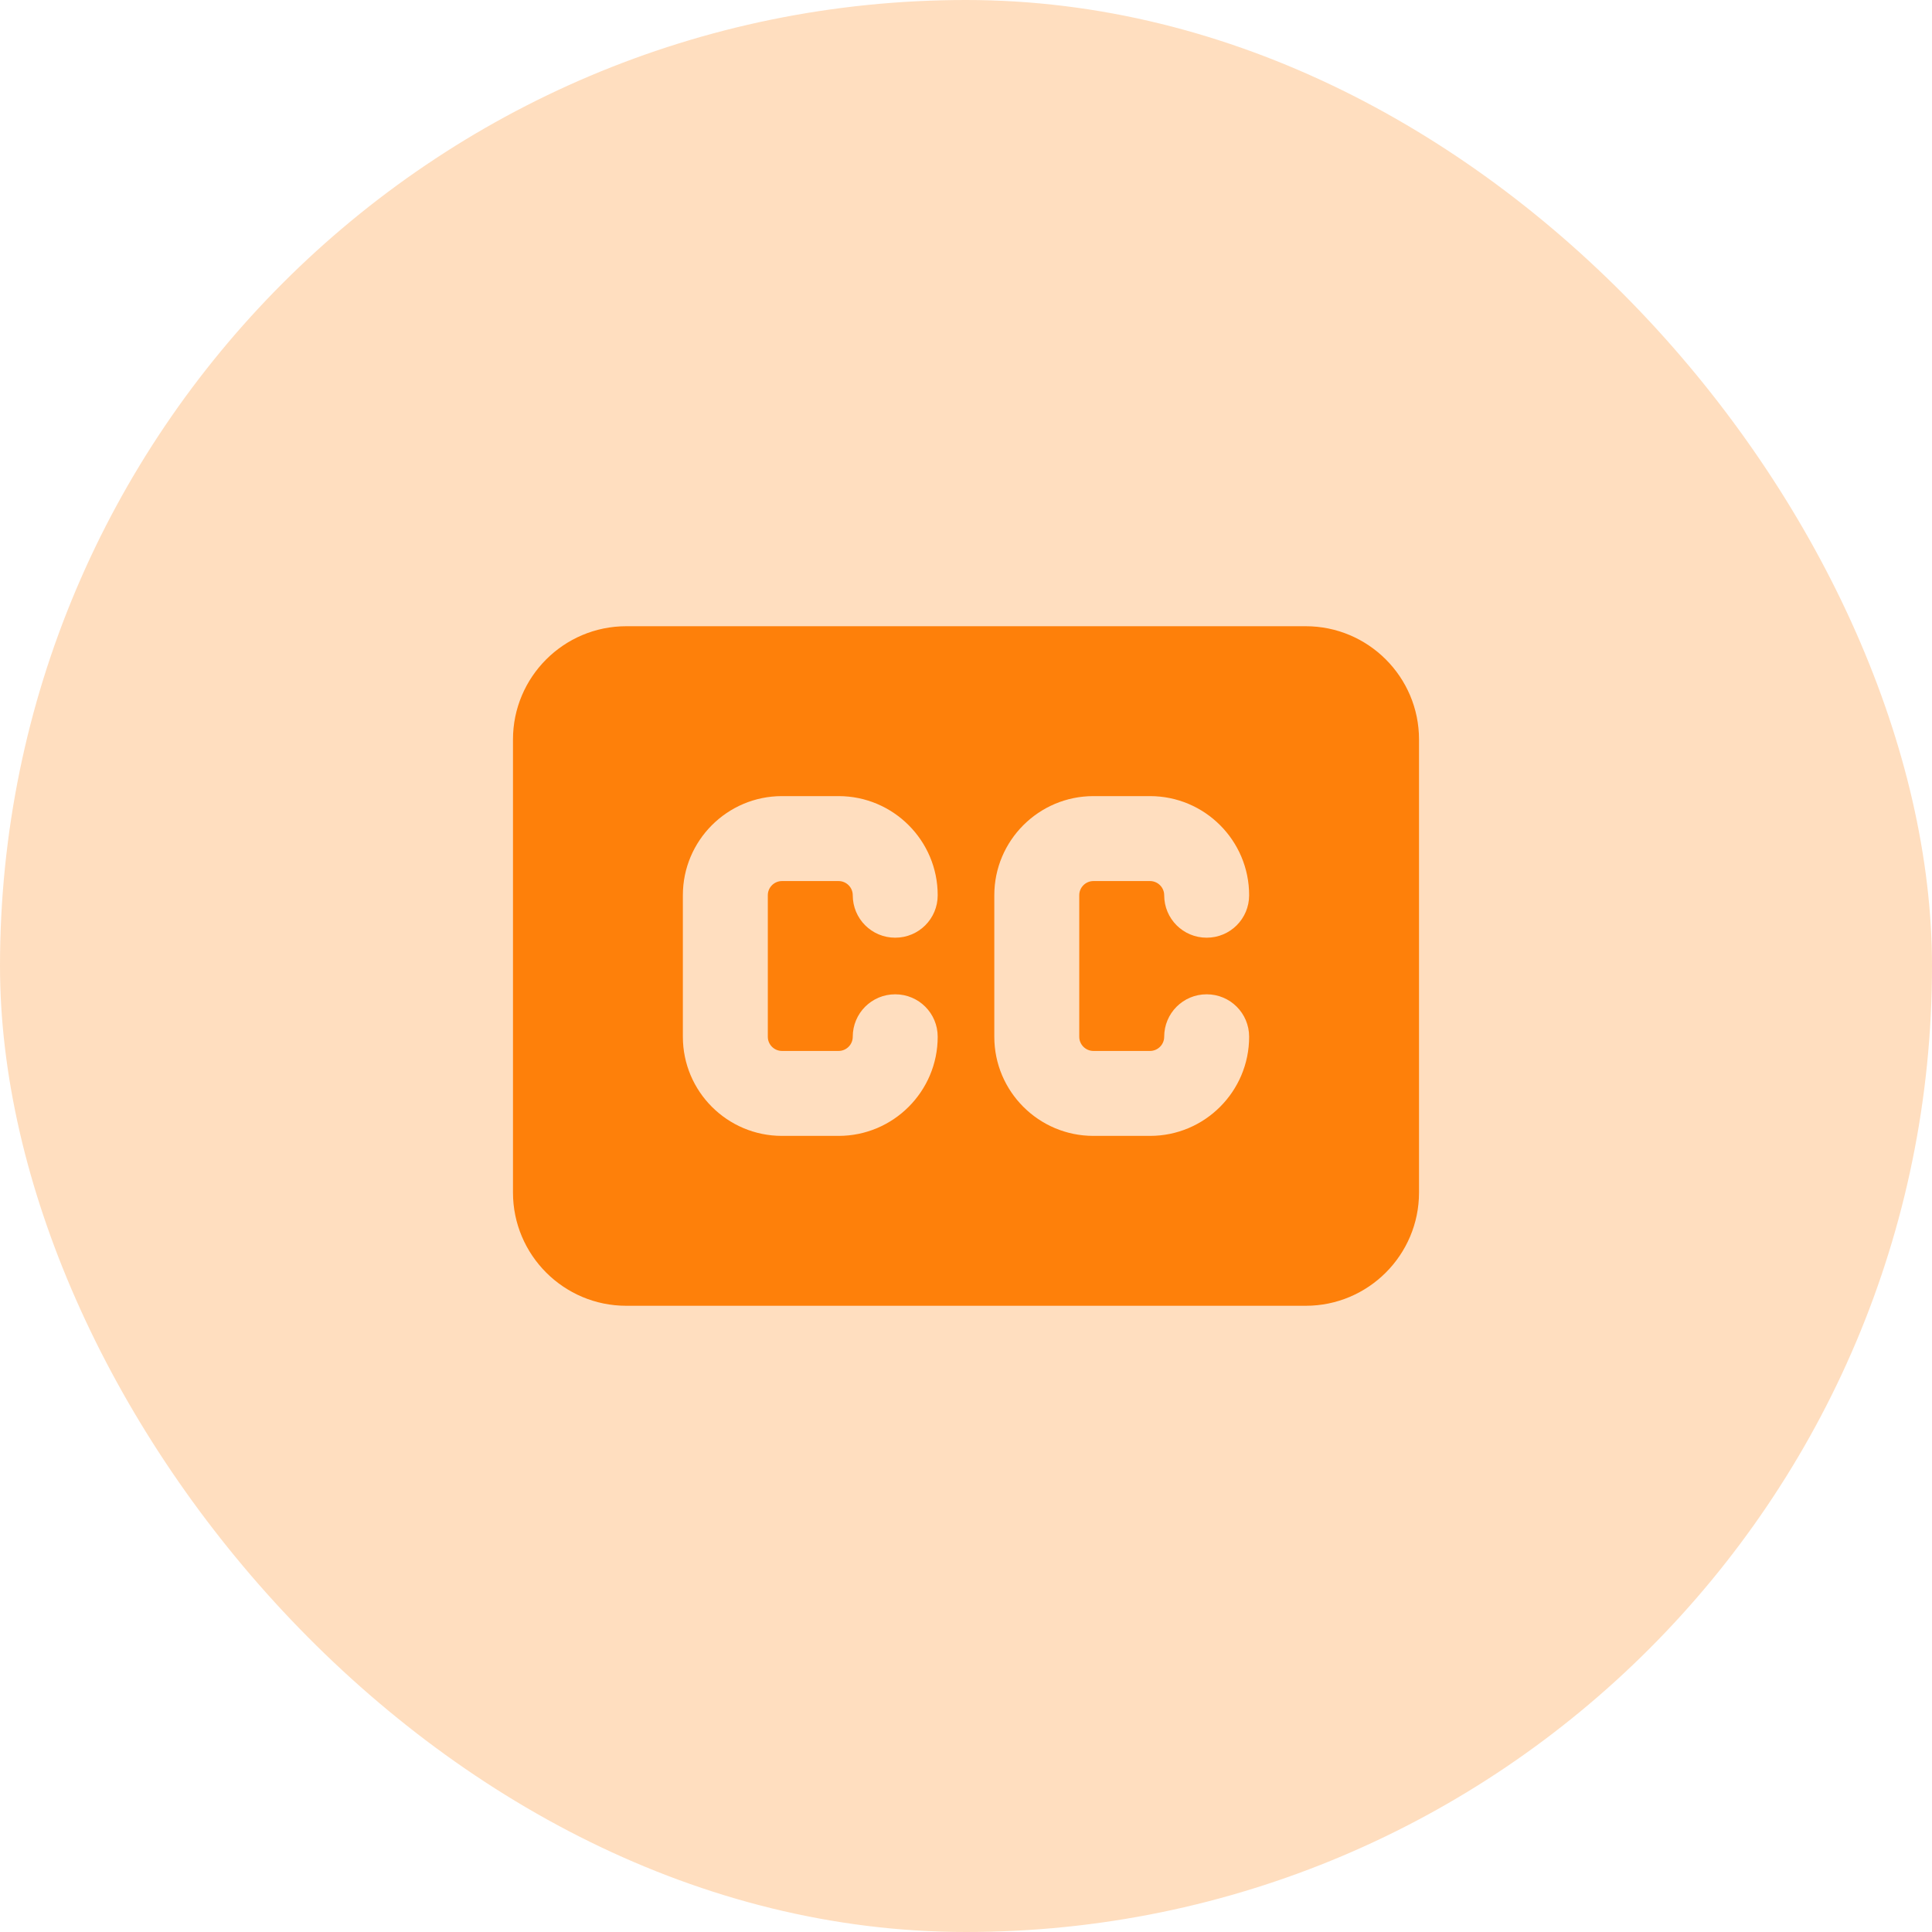
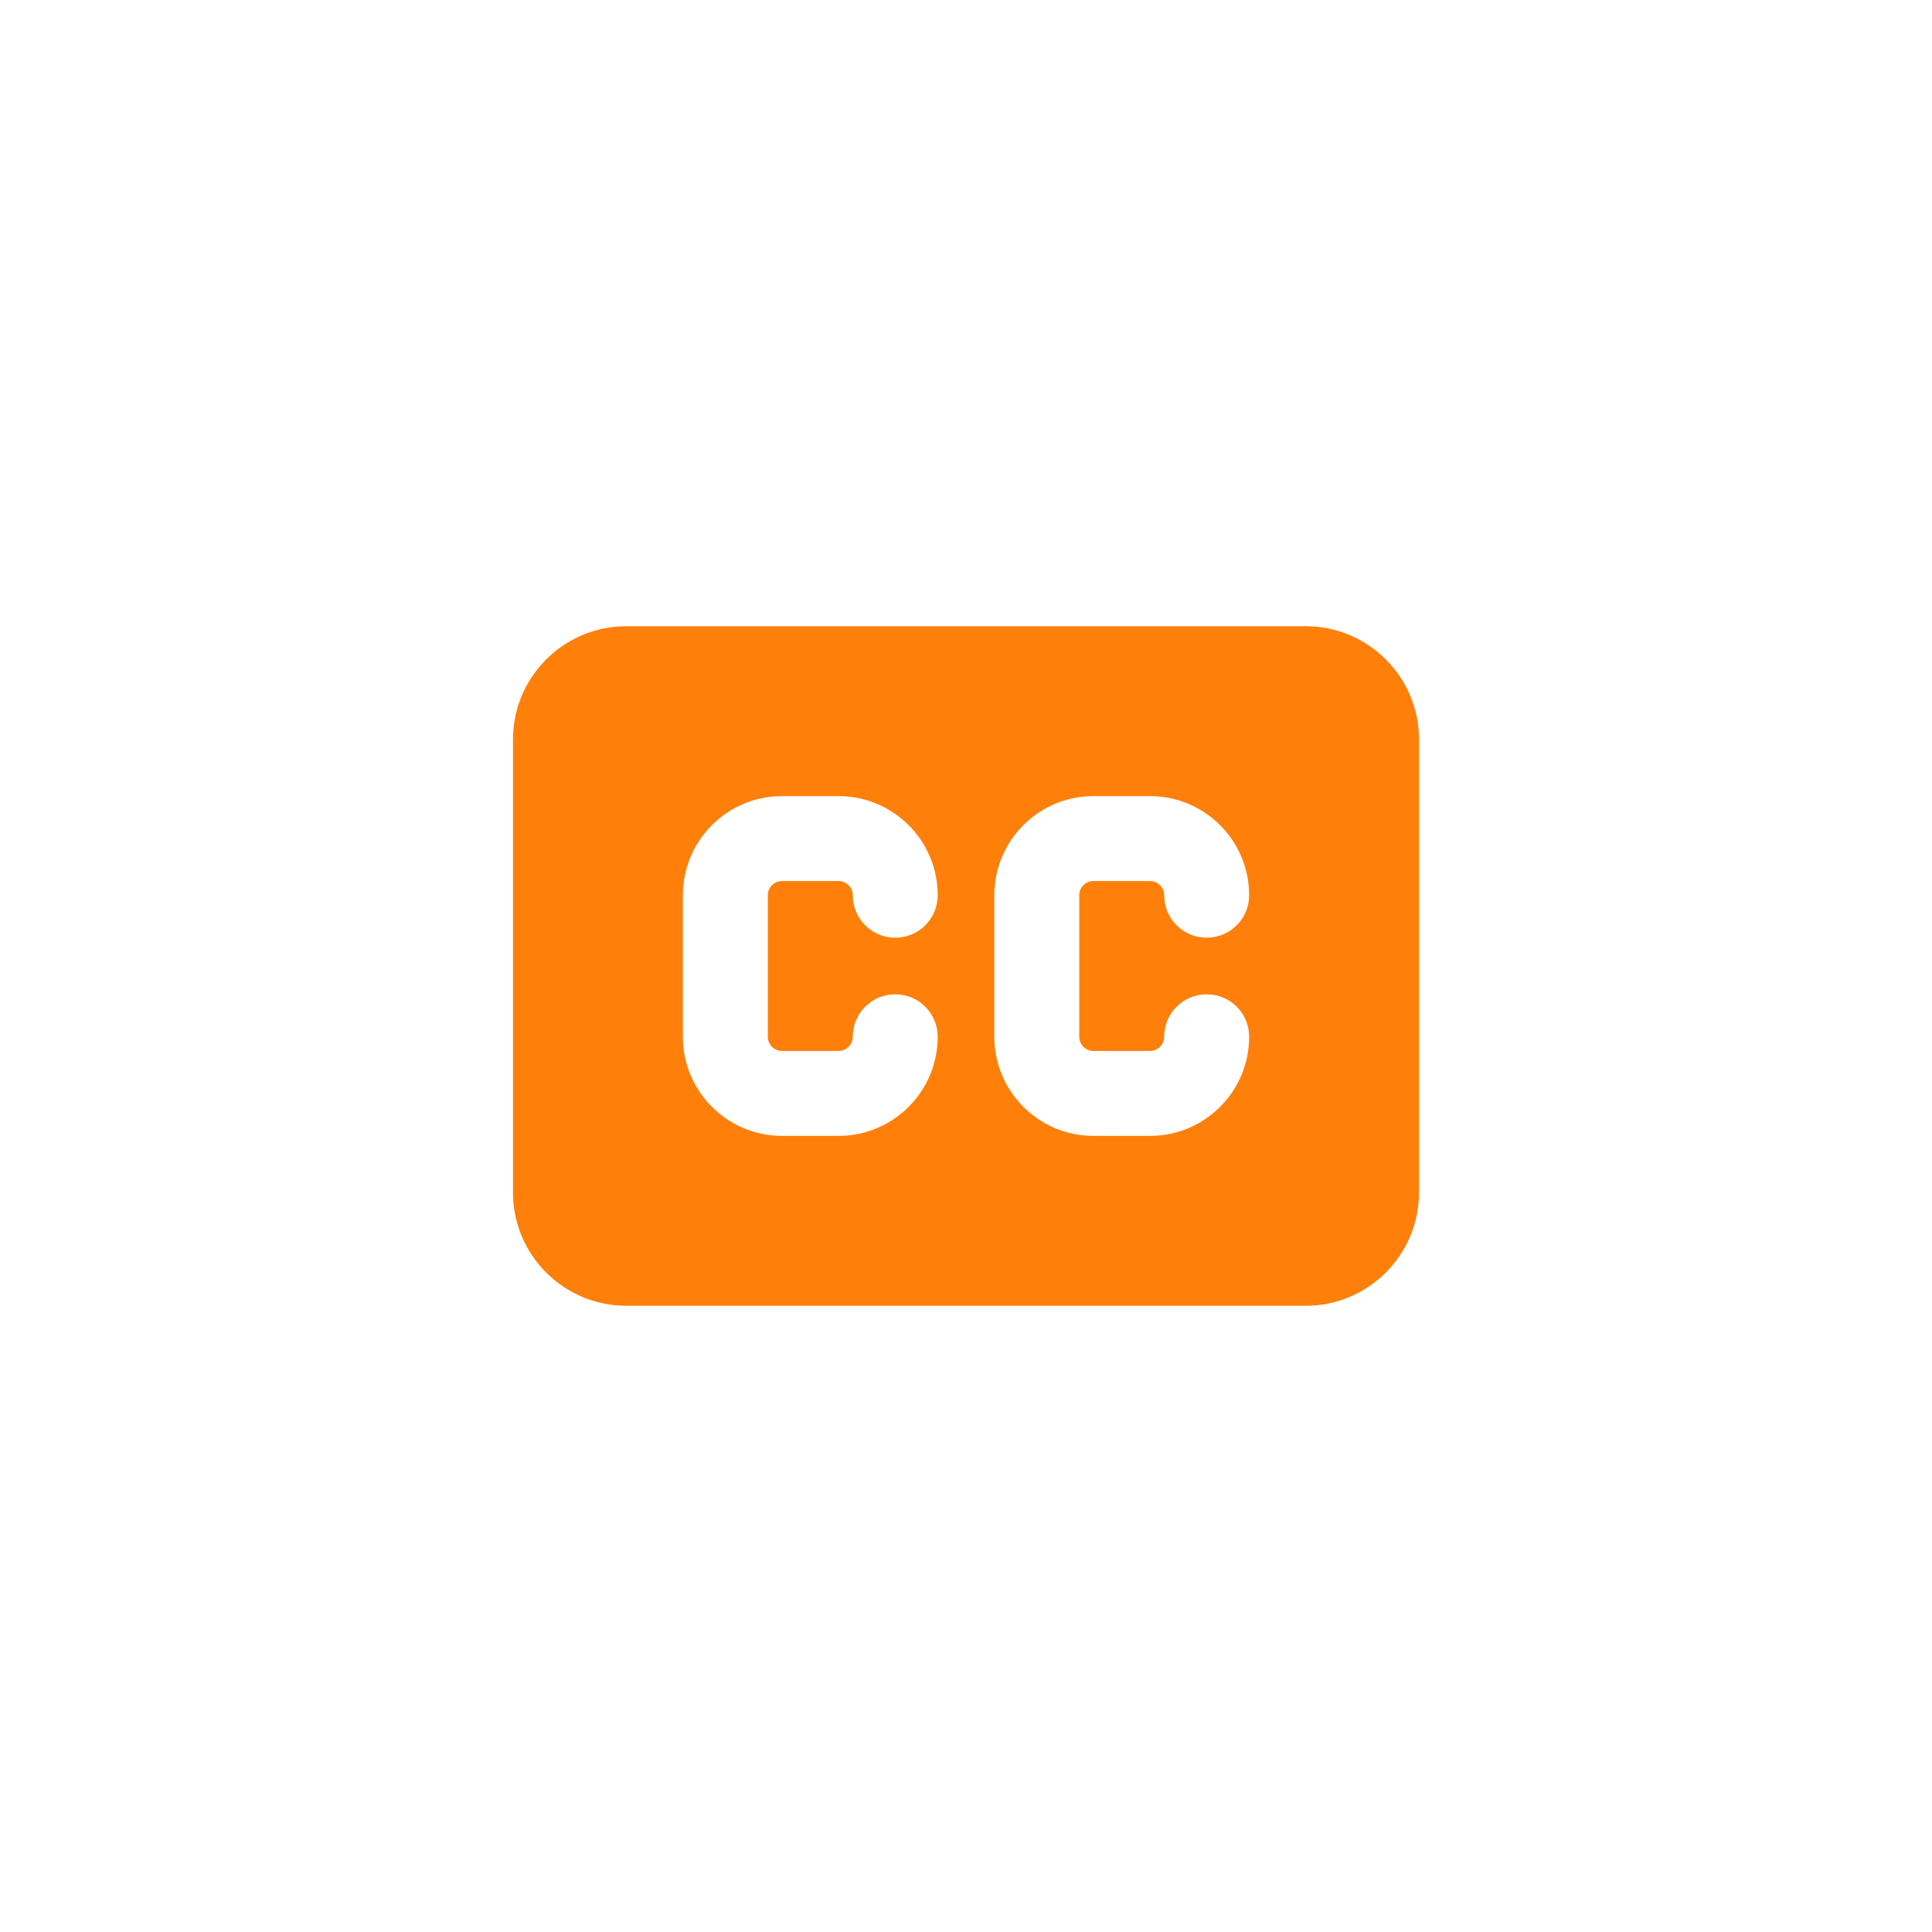
<svg xmlns="http://www.w3.org/2000/svg" width="60" height="60" viewBox="0 0 60 60" fill="none">
-   <rect width="60" height="60" rx="30" fill="#FE800A" fill-opacity="0.26" />
  <path d="M15.931 22.965C15.931 21.026 17.508 19.448 19.448 19.448H40.552C42.492 19.448 44.069 21.026 44.069 22.965V37.035C44.069 38.974 42.492 40.552 40.552 40.552H19.448C17.508 40.552 15.931 38.974 15.931 37.035V22.965ZM24.285 27.362H26.043C26.285 27.362 26.483 27.56 26.483 27.802C26.483 28.533 27.071 29.121 27.802 29.121C28.533 29.121 29.121 28.533 29.121 27.802C29.121 26.104 27.741 24.724 26.043 24.724H24.285C22.586 24.724 21.207 26.104 21.207 27.802V32.198C21.207 33.896 22.586 35.276 24.285 35.276H26.043C27.741 35.276 29.121 33.896 29.121 32.198C29.121 31.467 28.533 30.879 27.802 30.879C27.071 30.879 26.483 31.467 26.483 32.198C26.483 32.44 26.285 32.638 26.043 32.638H24.285C24.043 32.638 23.845 32.44 23.845 32.198V27.802C23.845 27.56 24.043 27.362 24.285 27.362ZM33.517 27.802C33.517 27.56 33.715 27.362 33.957 27.362H35.715C35.957 27.362 36.155 27.56 36.155 27.802C36.155 28.533 36.743 29.121 37.474 29.121C38.205 29.121 38.793 28.533 38.793 27.802C38.793 26.104 37.414 24.724 35.715 24.724H33.957C32.259 24.724 30.879 26.104 30.879 27.802V32.198C30.879 33.896 32.259 35.276 33.957 35.276H35.715C37.414 35.276 38.793 33.896 38.793 32.198C38.793 31.467 38.205 30.879 37.474 30.879C36.743 30.879 36.155 31.467 36.155 32.198C36.155 32.44 35.957 32.638 35.715 32.638H33.957C33.715 32.638 33.517 32.44 33.517 32.198V27.802Z" fill="#FE800A" />
</svg>